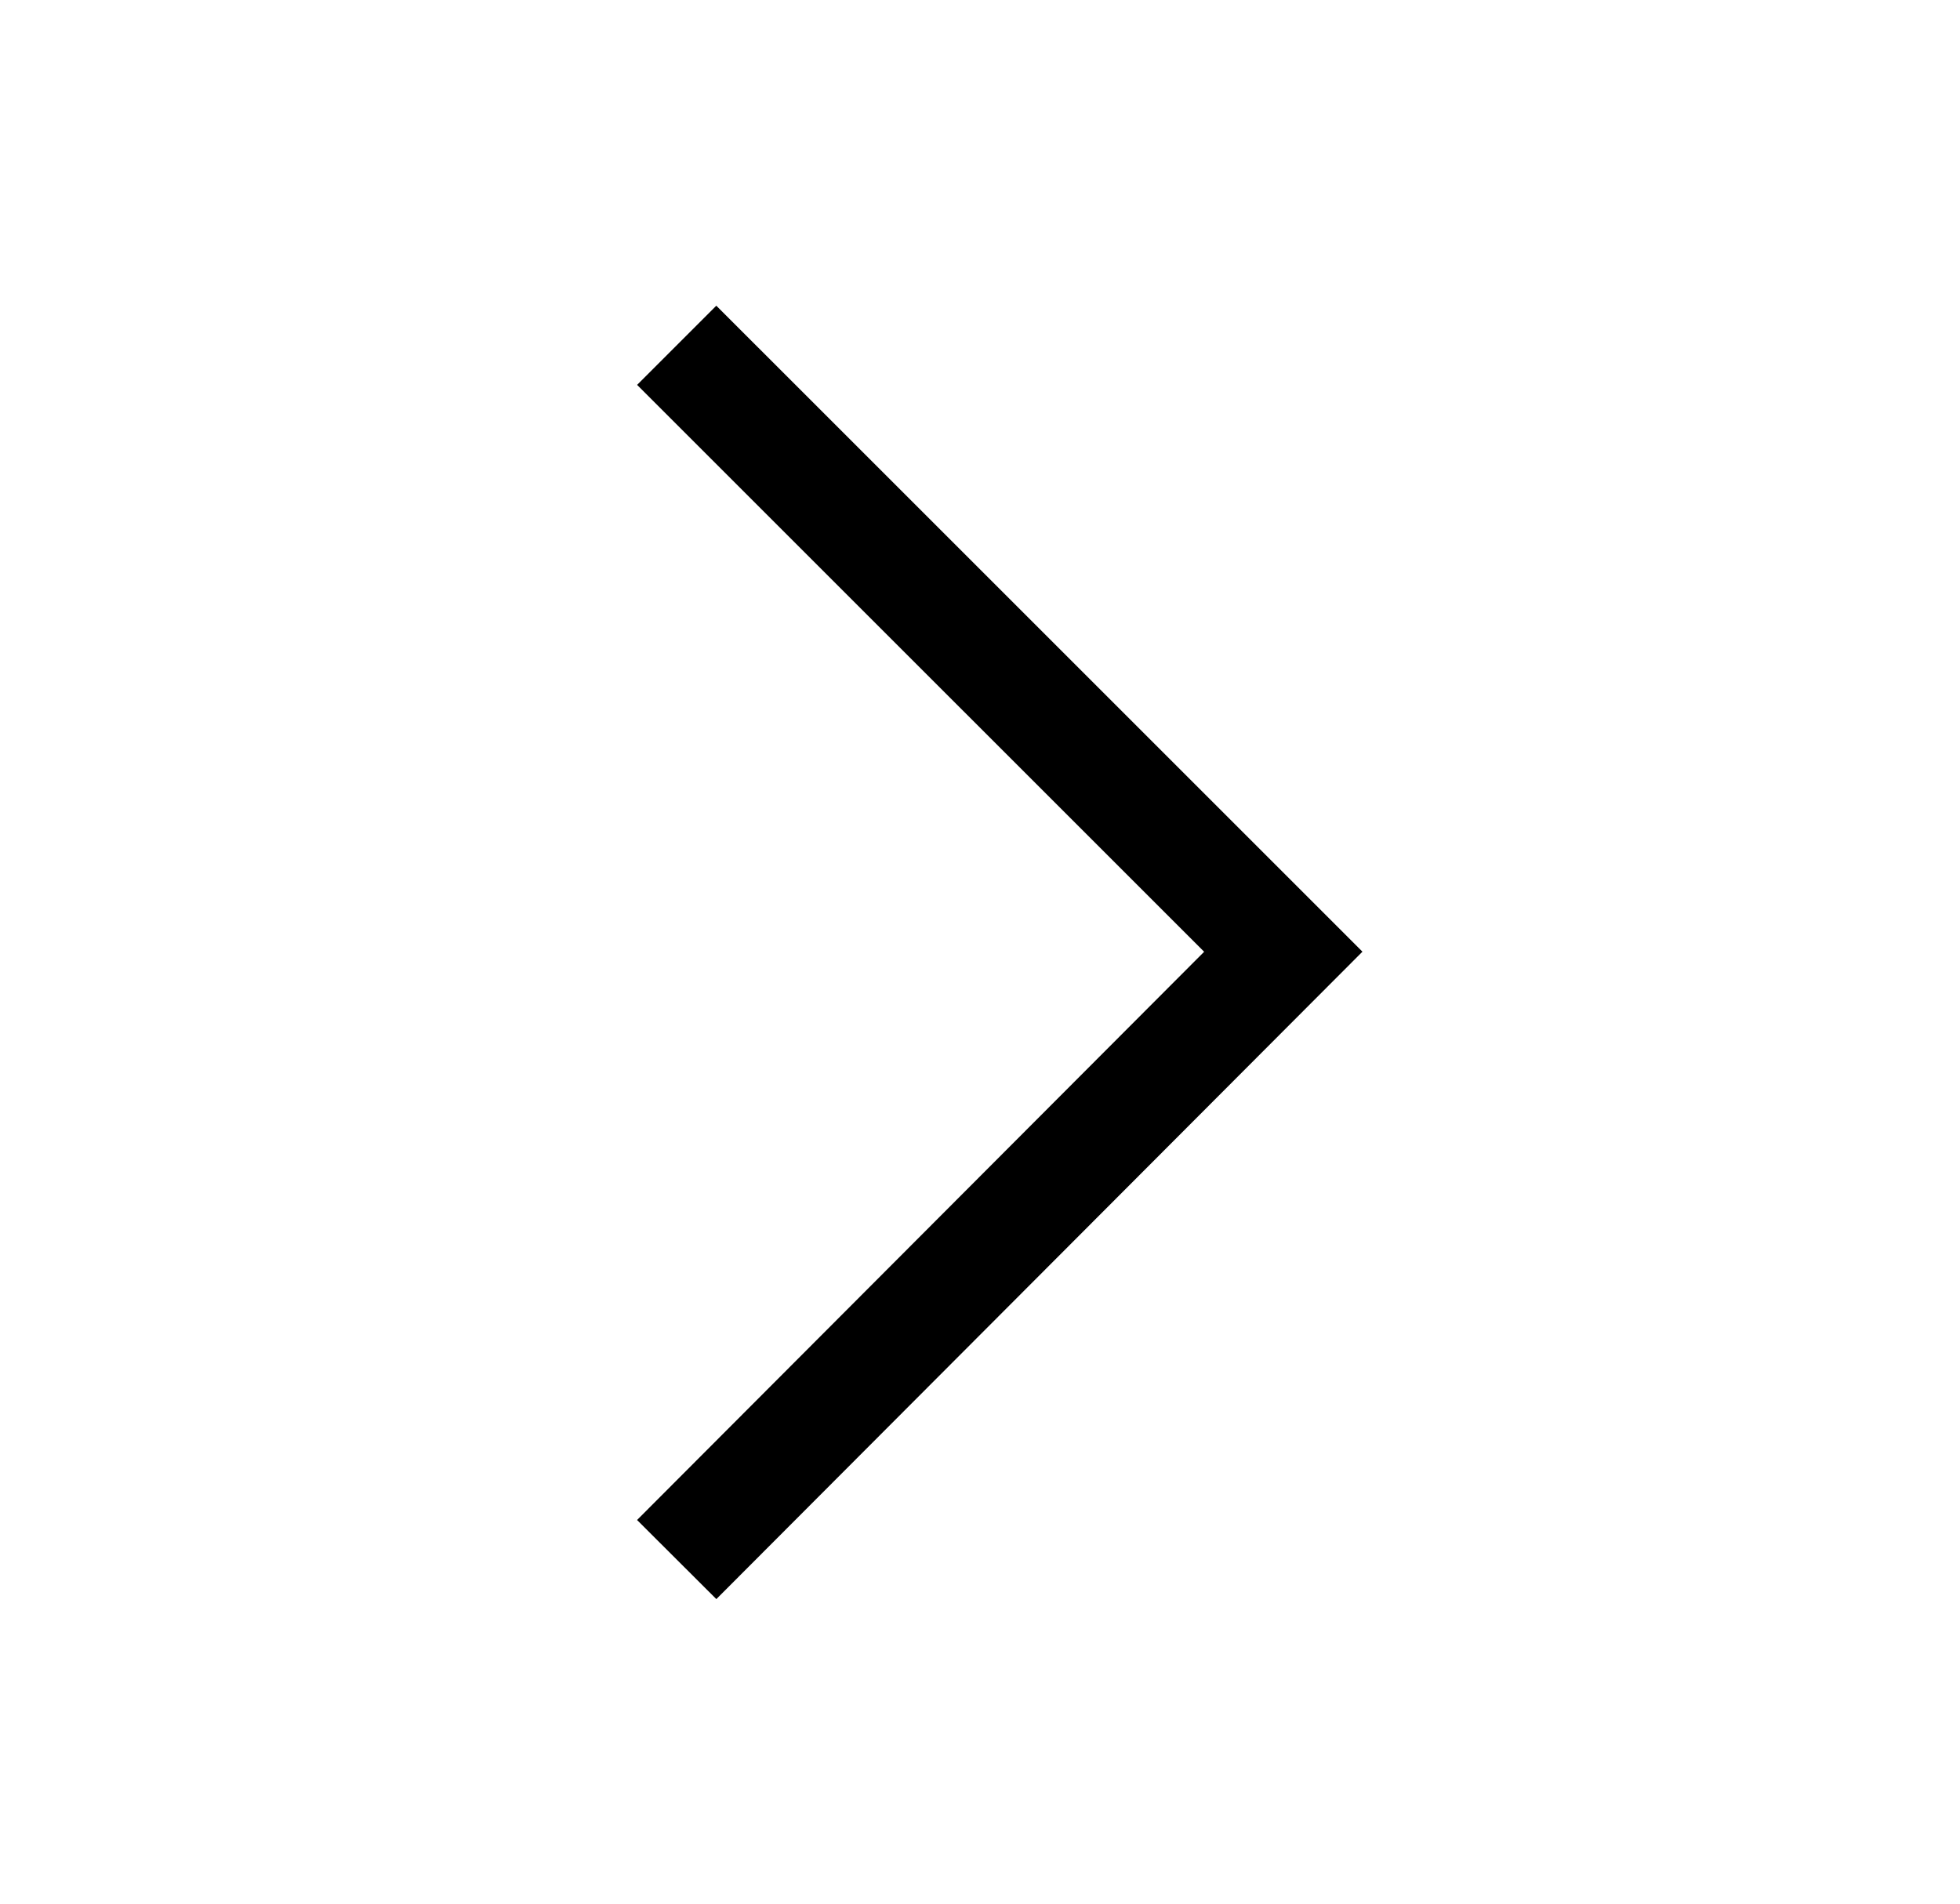
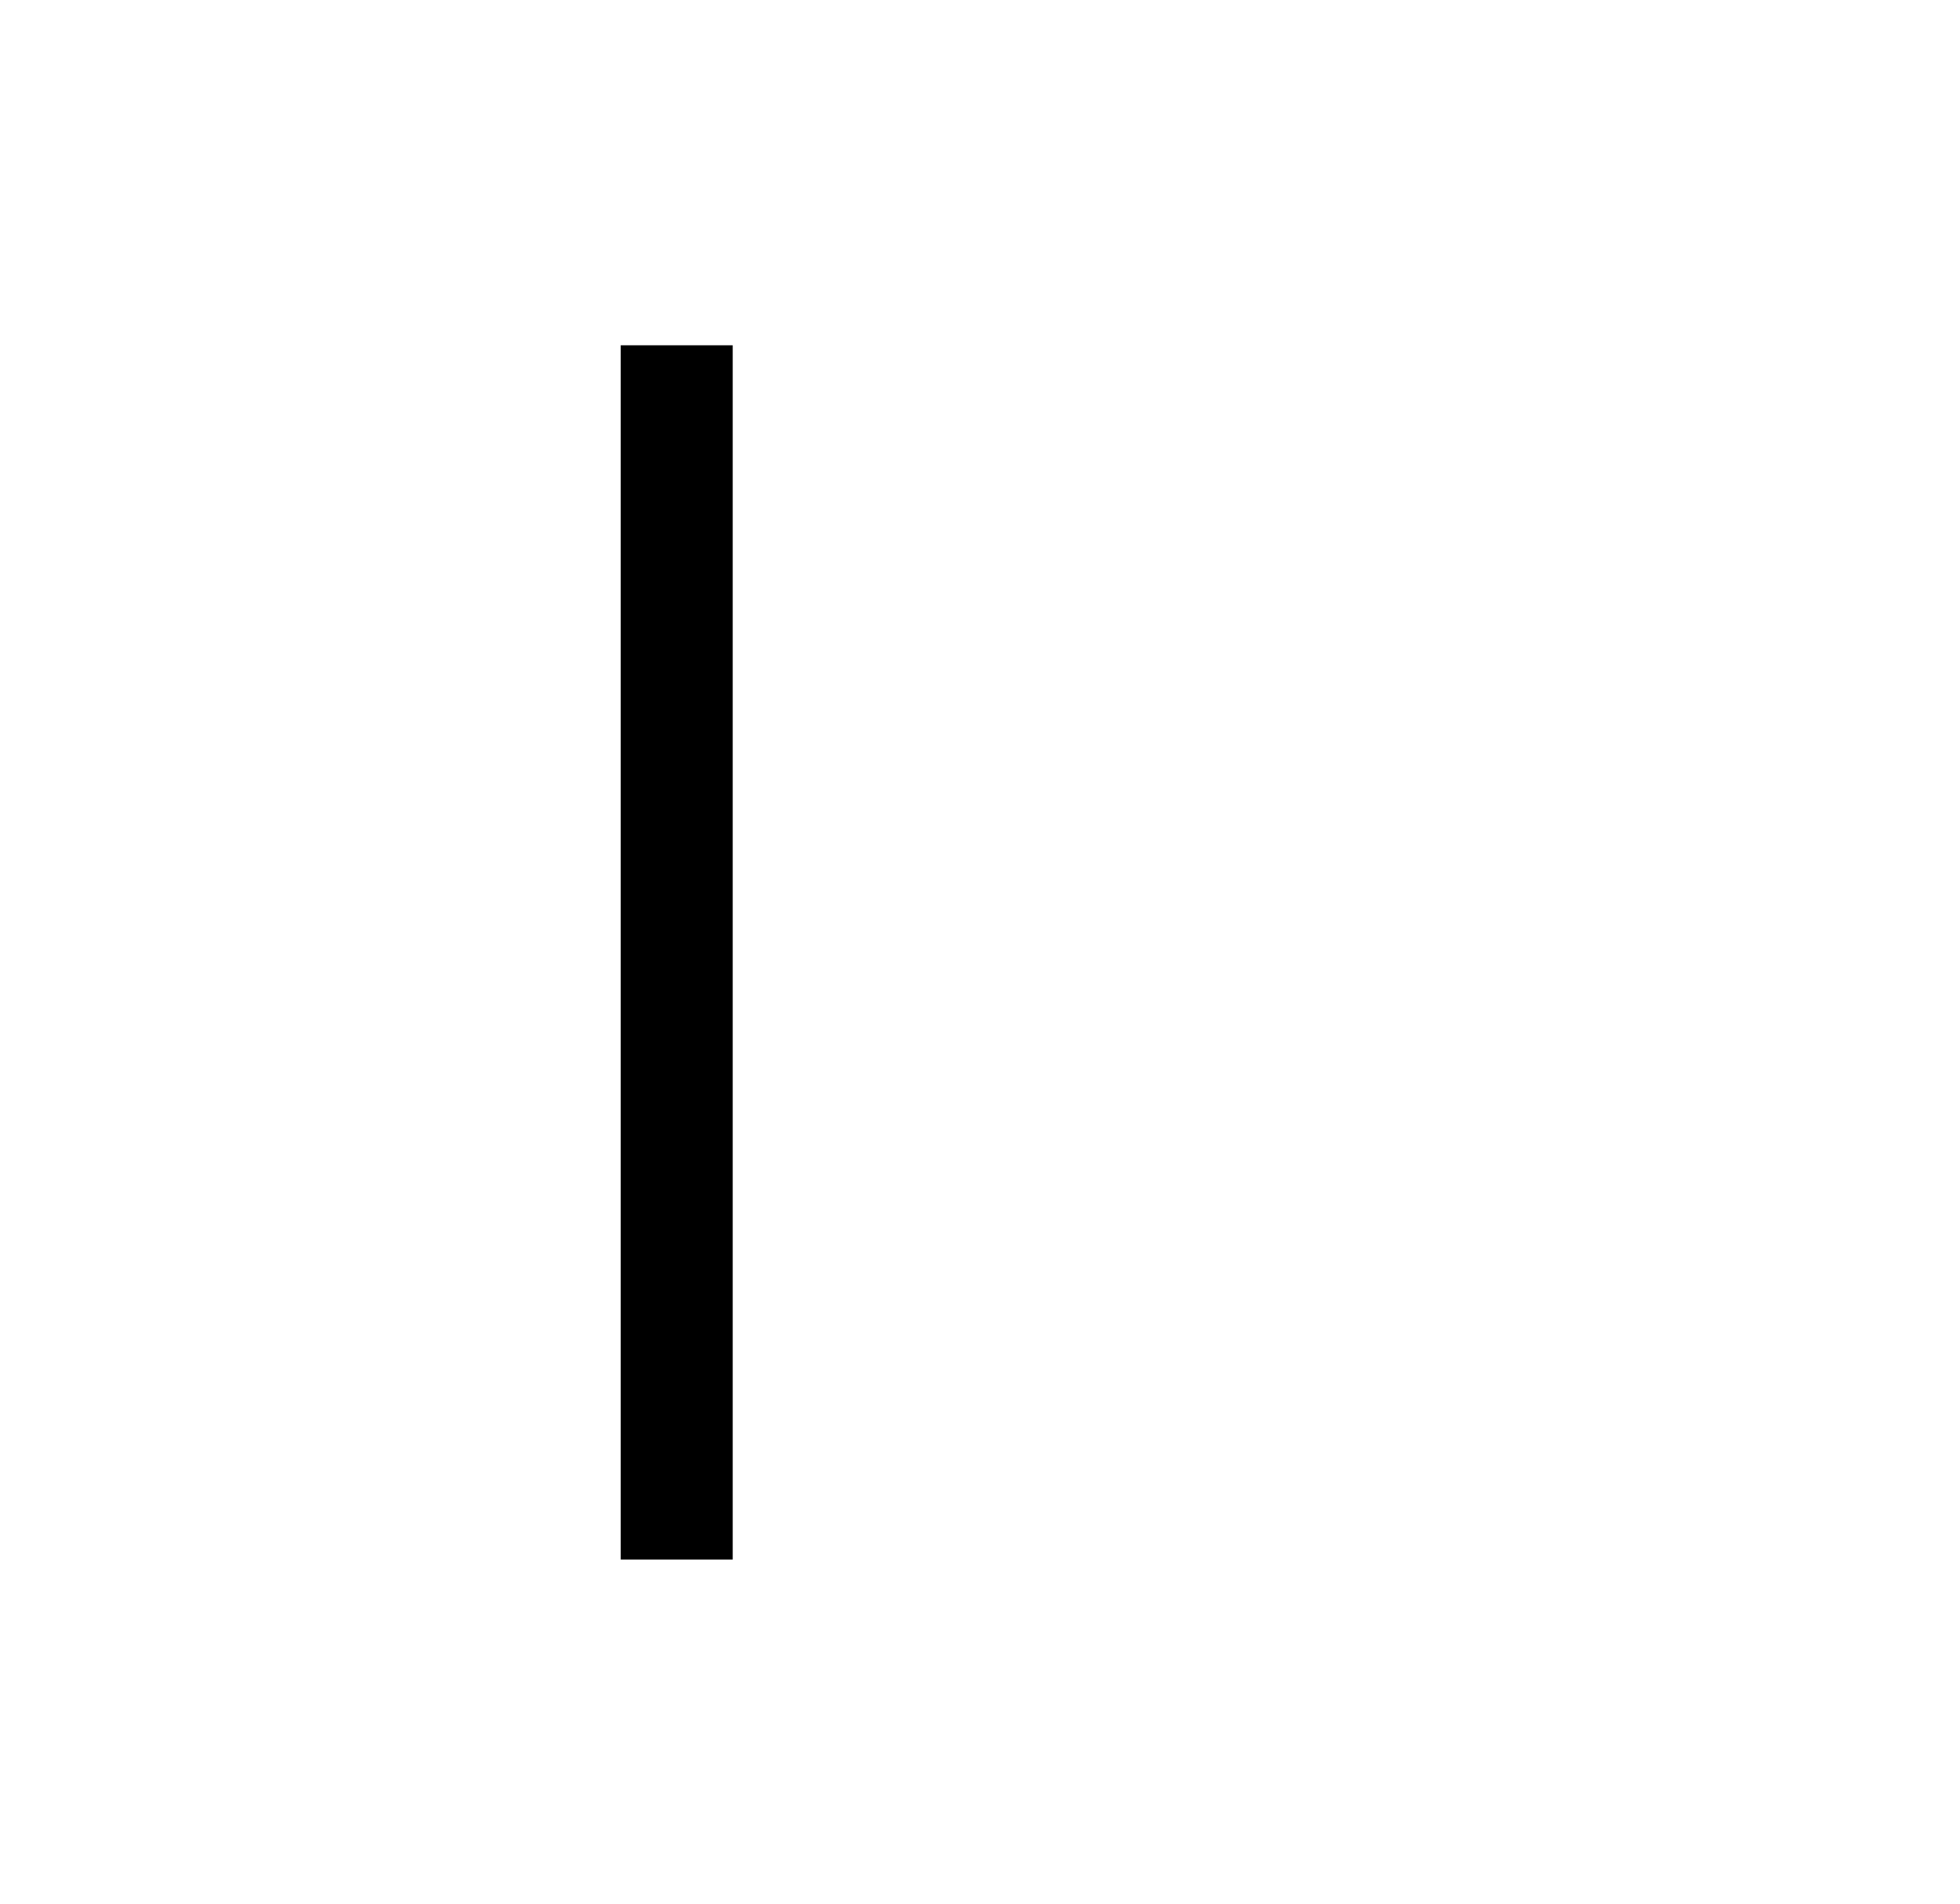
<svg xmlns="http://www.w3.org/2000/svg" width="35" height="34" viewBox="0 0 35 34" fill="none">
-   <path d="M12.084 6.167L22.916 16.998L12.084 27.854" stroke="black" stroke-width="2" stroke-miterlimit="10" />
+   <path d="M12.084 6.167L12.084 27.854" stroke="black" stroke-width="2" stroke-miterlimit="10" />
</svg>